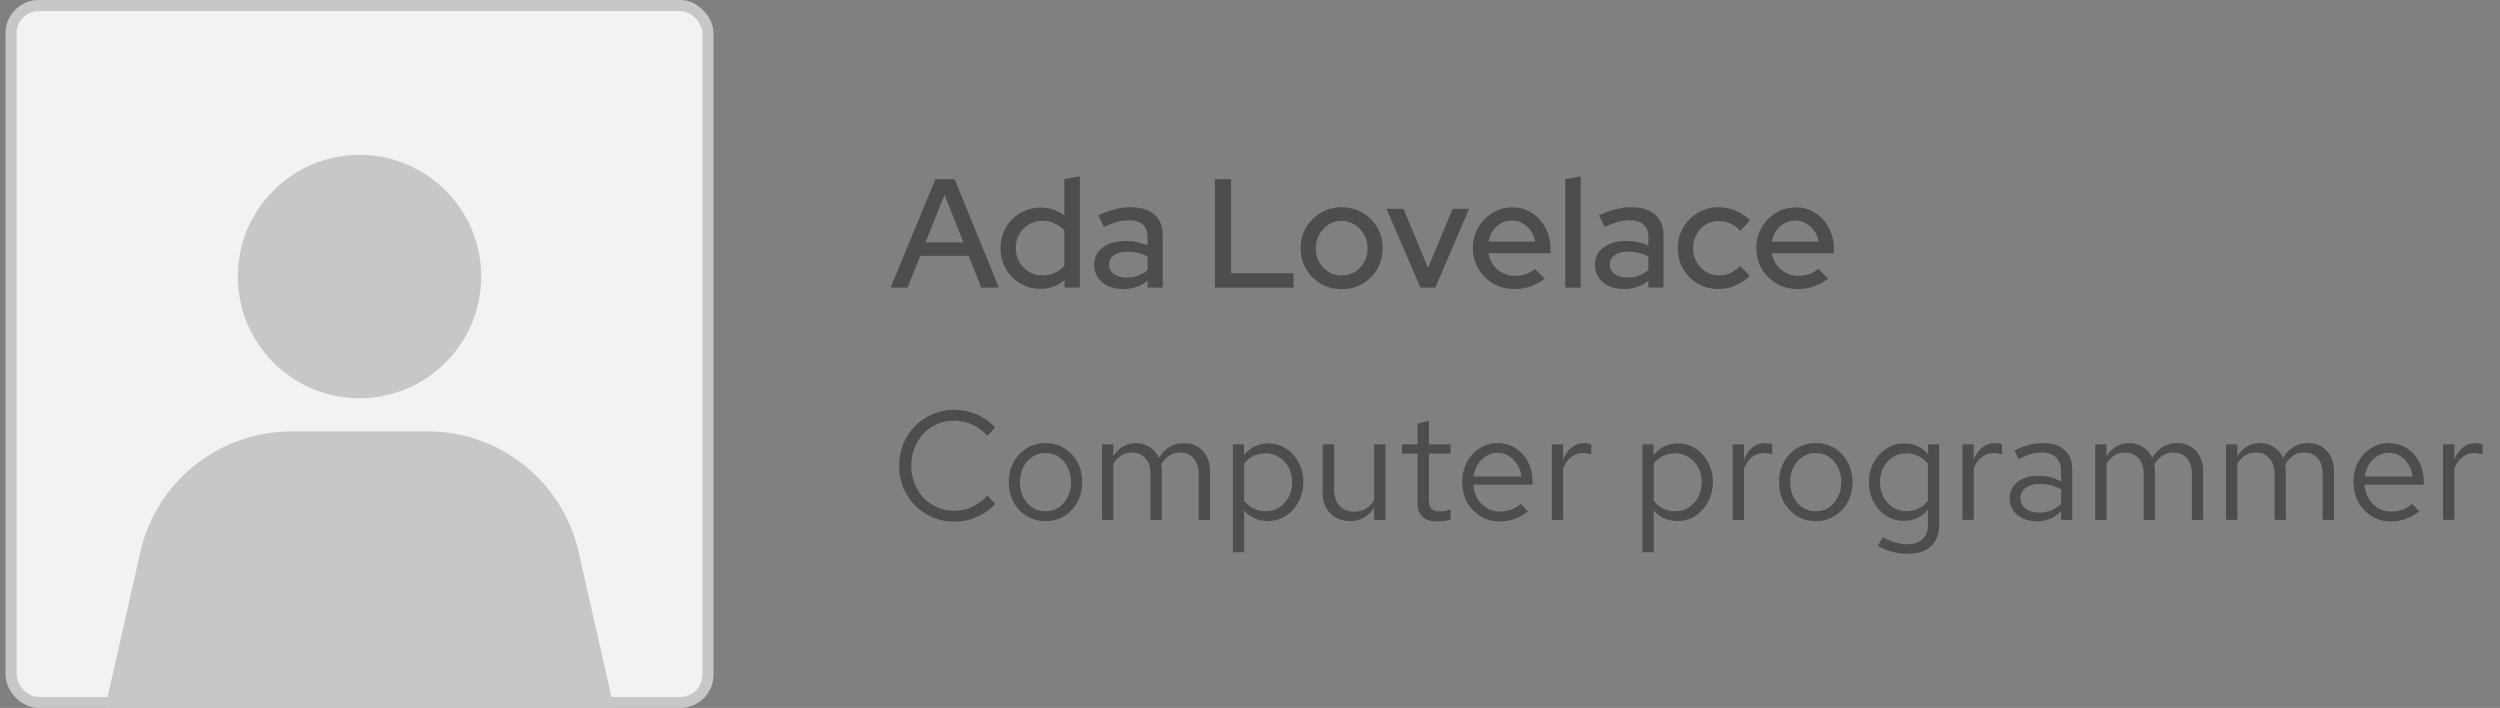
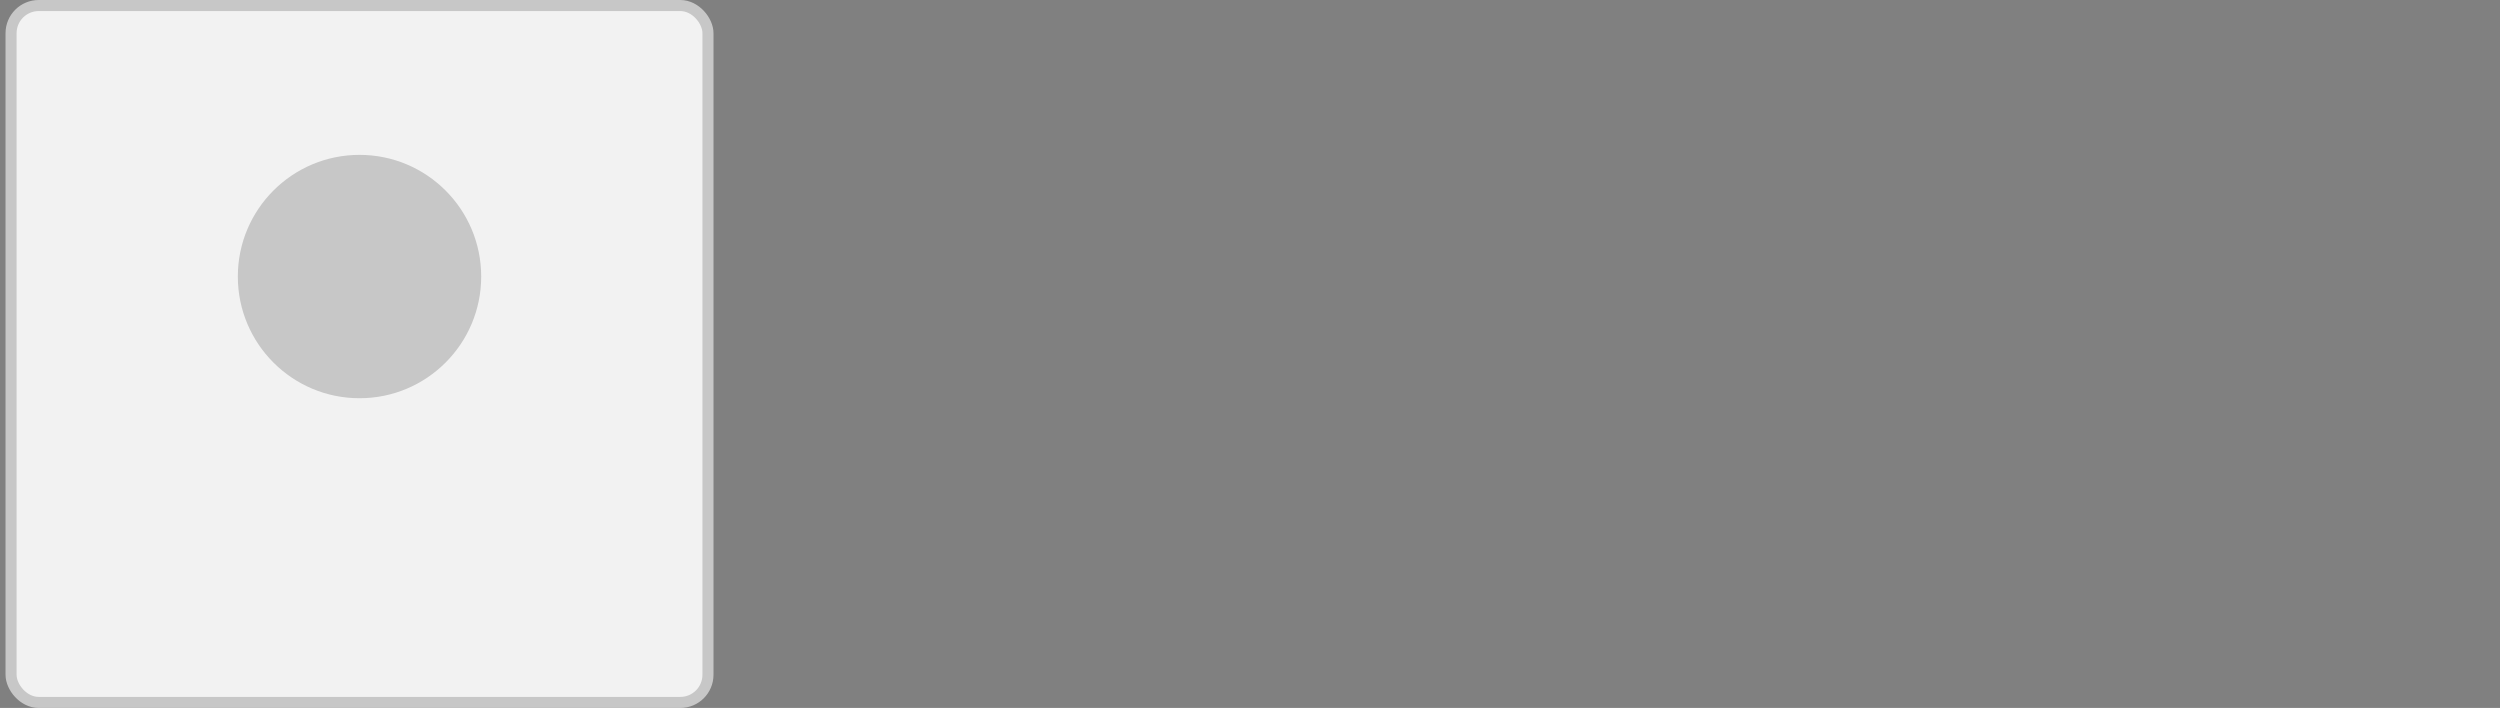
<svg xmlns="http://www.w3.org/2000/svg" width="226" height="64" viewBox="0 0 226 64" fill="none">
  <rect x="0" y="0" width="226" height="64" fill="#808080" stroke="none" />
  <rect x="1" y="0.5" width="63" height="63" rx="2.5" fill="#F2F2F2" stroke="#C7C7C7" />
-   <path d="M12.687 49.911L9.5 64H55.5L52.313 49.911C50.87 43.531 45.2 39 38.658 39H26.342C19.8 39 14.13 43.531 12.687 49.911Z" fill="#C7C7C7" />
  <path d="M32.5 36C38.575 36 43.5 31.075 43.5 25C43.5 18.925 38.575 14 32.5 14C26.425 14 21.5 18.925 21.5 25C21.5 31.075 26.425 36 32.5 36Z" fill="#C7C7C7" />
-   <path d="M80.514 26L84.56 16.2H86.296L90.3 26H88.704L87.57 23.13H83.188L82.04 26H80.514ZM83.664 21.912H87.094L85.386 17.6L83.664 21.912ZM94.049 26.112C93.387 26.112 92.78 25.949 92.229 25.622C91.679 25.295 91.245 24.857 90.927 24.306C90.61 23.746 90.451 23.121 90.451 22.43C90.451 21.739 90.61 21.119 90.927 20.568C91.254 20.017 91.693 19.579 92.243 19.252C92.794 18.925 93.405 18.762 94.077 18.762C94.469 18.762 94.847 18.823 95.211 18.944C95.575 19.065 95.911 19.243 96.219 19.476V16.2L97.619 15.934V26H96.233V25.314C95.627 25.846 94.899 26.112 94.049 26.112ZM94.231 24.894C94.642 24.894 95.015 24.819 95.351 24.67C95.697 24.521 95.986 24.306 96.219 24.026V20.82C95.986 20.559 95.697 20.353 95.351 20.204C95.015 20.045 94.642 19.966 94.231 19.966C93.783 19.966 93.377 20.073 93.013 20.288C92.649 20.503 92.36 20.797 92.145 21.17C91.931 21.534 91.823 21.949 91.823 22.416C91.823 22.883 91.931 23.303 92.145 23.676C92.36 24.049 92.649 24.348 93.013 24.572C93.377 24.787 93.783 24.894 94.231 24.894ZM101.531 26.126C101.018 26.126 100.565 26.037 100.173 25.86C99.781 25.673 99.473 25.417 99.249 25.09C99.025 24.763 98.913 24.385 98.913 23.956C98.913 23.284 99.17 22.757 99.683 22.374C100.197 21.982 100.901 21.786 101.797 21.786C102.497 21.786 103.146 21.921 103.743 22.192V21.436C103.743 20.923 103.594 20.54 103.295 20.288C103.006 20.036 102.577 19.91 102.007 19.91C101.681 19.91 101.34 19.961 100.985 20.064C100.631 20.157 100.234 20.307 99.795 20.512L99.277 19.462C99.819 19.21 100.323 19.028 100.789 18.916C101.256 18.795 101.727 18.734 102.203 18.734C103.127 18.734 103.841 18.953 104.345 19.392C104.859 19.831 105.115 20.456 105.115 21.268V26H103.743V25.384C103.426 25.636 103.085 25.823 102.721 25.944C102.357 26.065 101.961 26.126 101.531 26.126ZM100.257 23.928C100.257 24.273 100.402 24.553 100.691 24.768C100.99 24.983 101.377 25.09 101.853 25.09C102.227 25.09 102.567 25.034 102.875 24.922C103.193 24.81 103.482 24.637 103.743 24.404V23.2C103.473 23.041 103.188 22.929 102.889 22.864C102.6 22.789 102.273 22.752 101.909 22.752C101.396 22.752 100.99 22.859 100.691 23.074C100.402 23.279 100.257 23.564 100.257 23.928ZM109.822 26V16.2H111.292V24.698H116.934V26H109.822ZM121.286 26.14C120.596 26.14 119.966 25.977 119.396 25.65C118.836 25.323 118.393 24.88 118.066 24.32C117.74 23.76 117.576 23.135 117.576 22.444C117.576 21.753 117.74 21.128 118.066 20.568C118.393 20.008 118.836 19.565 119.396 19.238C119.966 18.902 120.596 18.734 121.286 18.734C121.986 18.734 122.616 18.902 123.176 19.238C123.736 19.565 124.18 20.008 124.506 20.568C124.833 21.128 124.996 21.753 124.996 22.444C124.996 23.135 124.833 23.76 124.506 24.32C124.18 24.88 123.736 25.323 123.176 25.65C122.616 25.977 121.986 26.14 121.286 26.14ZM121.286 24.908C121.725 24.908 122.122 24.801 122.476 24.586C122.831 24.362 123.111 24.063 123.316 23.69C123.522 23.317 123.624 22.897 123.624 22.43C123.624 21.973 123.517 21.562 123.302 21.198C123.097 20.825 122.817 20.526 122.462 20.302C122.117 20.078 121.725 19.966 121.286 19.966C120.848 19.966 120.451 20.078 120.096 20.302C119.751 20.526 119.471 20.825 119.256 21.198C119.051 21.562 118.948 21.973 118.948 22.43C118.948 22.897 119.051 23.317 119.256 23.69C119.462 24.063 119.742 24.362 120.096 24.586C120.451 24.801 120.848 24.908 121.286 24.908ZM128.411 26L125.331 18.874H126.871L129.097 24.208L131.323 18.874H132.807L129.755 26H128.411ZM136.887 26.126C136.187 26.126 135.552 25.963 134.983 25.636C134.423 25.309 133.975 24.866 133.639 24.306C133.312 23.746 133.149 23.121 133.149 22.43C133.149 21.749 133.307 21.133 133.625 20.582C133.942 20.022 134.371 19.579 134.913 19.252C135.454 18.916 136.056 18.748 136.719 18.748C137.381 18.748 137.969 18.916 138.483 19.252C138.996 19.579 139.402 20.027 139.701 20.596C140.009 21.156 140.163 21.791 140.163 22.5V22.892H134.549C134.623 23.284 134.768 23.634 134.983 23.942C135.207 24.25 135.487 24.493 135.823 24.67C136.168 24.847 136.541 24.936 136.943 24.936C137.288 24.936 137.619 24.885 137.937 24.782C138.263 24.67 138.534 24.511 138.749 24.306L139.645 25.188C139.225 25.505 138.791 25.743 138.343 25.902C137.904 26.051 137.419 26.126 136.887 26.126ZM134.563 21.842H138.777C138.721 21.469 138.59 21.142 138.385 20.862C138.189 20.573 137.941 20.349 137.643 20.19C137.353 20.022 137.036 19.938 136.691 19.938C136.336 19.938 136.009 20.017 135.711 20.176C135.412 20.335 135.16 20.559 134.955 20.848C134.759 21.128 134.628 21.459 134.563 21.842ZM141.496 26V16.2L142.896 15.934V26H141.496ZM146.799 26.126C146.285 26.126 145.833 26.037 145.441 25.86C145.049 25.673 144.741 25.417 144.517 25.09C144.293 24.763 144.181 24.385 144.181 23.956C144.181 23.284 144.437 22.757 144.951 22.374C145.464 21.982 146.169 21.786 147.065 21.786C147.765 21.786 148.413 21.921 149.011 22.192V21.436C149.011 20.923 148.861 20.54 148.563 20.288C148.273 20.036 147.844 19.91 147.275 19.91C146.948 19.91 146.607 19.961 146.253 20.064C145.898 20.157 145.501 20.307 145.063 20.512L144.545 19.462C145.086 19.21 145.59 19.028 146.057 18.916C146.523 18.795 146.995 18.734 147.471 18.734C148.395 18.734 149.109 18.953 149.613 19.392C150.126 19.831 150.383 20.456 150.383 21.268V26H149.011V25.384C148.693 25.636 148.353 25.823 147.989 25.944C147.625 26.065 147.228 26.126 146.799 26.126ZM145.525 23.928C145.525 24.273 145.669 24.553 145.959 24.768C146.257 24.983 146.645 25.09 147.121 25.09C147.494 25.09 147.835 25.034 148.143 24.922C148.46 24.81 148.749 24.637 149.011 24.404V23.2C148.74 23.041 148.455 22.929 148.157 22.864C147.867 22.789 147.541 22.752 147.177 22.752C146.663 22.752 146.257 22.859 145.959 23.074C145.669 23.279 145.525 23.564 145.525 23.928ZM155.342 26.126C154.661 26.126 154.04 25.963 153.48 25.636C152.92 25.309 152.477 24.866 152.15 24.306C151.833 23.746 151.674 23.121 151.674 22.43C151.674 21.739 151.837 21.119 152.164 20.568C152.491 20.008 152.929 19.565 153.48 19.238C154.04 18.902 154.661 18.734 155.342 18.734C155.883 18.734 156.401 18.837 156.896 19.042C157.4 19.247 157.834 19.537 158.198 19.91L157.33 20.876C157.059 20.577 156.756 20.353 156.42 20.204C156.084 20.055 155.734 19.98 155.37 19.98C154.941 19.98 154.549 20.087 154.194 20.302C153.849 20.517 153.573 20.811 153.368 21.184C153.163 21.557 153.06 21.973 153.06 22.43C153.06 22.887 153.163 23.303 153.368 23.676C153.573 24.049 153.853 24.348 154.208 24.572C154.563 24.787 154.959 24.894 155.398 24.894C155.762 24.894 156.103 24.824 156.42 24.684C156.737 24.535 157.036 24.32 157.316 24.04L158.17 24.936C157.797 25.319 157.363 25.613 156.868 25.818C156.383 26.023 155.874 26.126 155.342 26.126ZM162.508 26.126C161.808 26.126 161.173 25.963 160.604 25.636C160.044 25.309 159.596 24.866 159.26 24.306C158.933 23.746 158.77 23.121 158.77 22.43C158.77 21.749 158.928 21.133 159.246 20.582C159.563 20.022 159.992 19.579 160.534 19.252C161.075 18.916 161.677 18.748 162.34 18.748C163.002 18.748 163.59 18.916 164.104 19.252C164.617 19.579 165.023 20.027 165.322 20.596C165.63 21.156 165.784 21.791 165.784 22.5V22.892H160.17C160.244 23.284 160.389 23.634 160.604 23.942C160.828 24.25 161.108 24.493 161.444 24.67C161.789 24.847 162.162 24.936 162.564 24.936C162.909 24.936 163.24 24.885 163.558 24.782C163.884 24.67 164.155 24.511 164.37 24.306L165.266 25.188C164.846 25.505 164.412 25.743 163.964 25.902C163.525 26.051 163.04 26.126 162.508 26.126ZM160.184 21.842H164.398C164.342 21.469 164.211 21.142 164.006 20.862C163.81 20.573 163.562 20.349 163.264 20.19C162.974 20.022 162.657 19.938 162.312 19.938C161.957 19.938 161.63 20.017 161.332 20.176C161.033 20.335 160.781 20.559 160.576 20.848C160.38 21.128 160.249 21.459 160.184 21.842ZM86.268 47.154C85.568 47.154 84.915 47.028 84.308 46.776C83.711 46.515 83.183 46.155 82.726 45.698C82.269 45.231 81.914 44.695 81.662 44.088C81.41 43.472 81.284 42.809 81.284 42.1C81.284 41.391 81.41 40.733 81.662 40.126C81.914 39.51 82.269 38.973 82.726 38.516C83.183 38.049 83.711 37.69 84.308 37.438C84.915 37.177 85.568 37.046 86.268 37.046C86.753 37.046 87.215 37.111 87.654 37.242C88.102 37.363 88.522 37.545 88.914 37.788C89.306 38.021 89.656 38.311 89.964 38.656L89.25 39.398C88.886 38.959 88.438 38.623 87.906 38.39C87.383 38.147 86.837 38.026 86.268 38.026C85.717 38.026 85.204 38.129 84.728 38.334C84.252 38.539 83.837 38.829 83.482 39.202C83.137 39.575 82.866 40.009 82.67 40.504C82.474 40.989 82.376 41.521 82.376 42.1C82.376 42.669 82.474 43.201 82.67 43.696C82.866 44.191 83.137 44.625 83.482 44.998C83.837 45.371 84.252 45.661 84.728 45.866C85.204 46.071 85.717 46.174 86.268 46.174C86.837 46.174 87.383 46.053 87.906 45.81C88.438 45.567 88.886 45.231 89.25 44.802L89.964 45.544C89.656 45.889 89.306 46.183 88.914 46.426C88.522 46.659 88.102 46.841 87.654 46.972C87.215 47.093 86.753 47.154 86.268 47.154ZM94.527 47.112C93.892 47.112 93.323 46.958 92.819 46.65C92.315 46.342 91.918 45.922 91.629 45.39C91.34 44.858 91.195 44.256 91.195 43.584C91.195 42.912 91.34 42.31 91.629 41.778C91.918 41.246 92.315 40.826 92.819 40.518C93.323 40.21 93.892 40.056 94.527 40.056C95.153 40.056 95.713 40.21 96.207 40.518C96.711 40.826 97.108 41.246 97.397 41.778C97.686 42.31 97.831 42.912 97.831 43.584C97.831 44.256 97.686 44.858 97.397 45.39C97.108 45.922 96.711 46.342 96.207 46.65C95.713 46.958 95.153 47.112 94.527 47.112ZM94.513 46.216C94.961 46.216 95.358 46.104 95.703 45.88C96.049 45.647 96.319 45.329 96.515 44.928C96.721 44.527 96.823 44.079 96.823 43.584C96.823 43.08 96.721 42.632 96.515 42.24C96.319 41.839 96.049 41.526 95.703 41.302C95.358 41.069 94.961 40.952 94.513 40.952C94.065 40.952 93.668 41.069 93.323 41.302C92.978 41.526 92.703 41.839 92.497 42.24C92.301 42.632 92.203 43.08 92.203 43.584C92.203 44.079 92.301 44.527 92.497 44.928C92.703 45.329 92.978 45.647 93.323 45.88C93.668 46.104 94.065 46.216 94.513 46.216ZM99.624 47V40.168H100.646V41.232C100.908 40.84 101.206 40.546 101.542 40.35C101.878 40.154 102.256 40.056 102.676 40.056C103.162 40.056 103.586 40.177 103.95 40.42C104.314 40.653 104.59 40.975 104.776 41.386C105.047 40.947 105.369 40.616 105.742 40.392C106.125 40.168 106.564 40.056 107.058 40.056C107.516 40.056 107.917 40.163 108.262 40.378C108.617 40.593 108.892 40.891 109.088 41.274C109.284 41.647 109.382 42.086 109.382 42.59V47H108.36V42.842C108.36 42.245 108.211 41.773 107.912 41.428C107.614 41.083 107.203 40.91 106.68 40.91C106.326 40.91 106.004 40.999 105.714 41.176C105.434 41.353 105.187 41.624 104.972 41.988C104.991 42.081 105.005 42.179 105.014 42.282C105.024 42.385 105.028 42.487 105.028 42.59V47H104.006V42.842C104.006 42.245 103.852 41.773 103.544 41.428C103.246 41.083 102.835 40.91 102.312 40.91C101.612 40.91 101.057 41.246 100.646 41.918V47H99.624ZM111.45 49.926V40.168H112.458V41.148C112.72 40.803 113.037 40.541 113.41 40.364C113.793 40.177 114.213 40.084 114.67 40.084C115.268 40.084 115.8 40.243 116.266 40.56C116.742 40.868 117.12 41.288 117.4 41.82C117.68 42.343 117.82 42.931 117.82 43.584C117.82 44.237 117.676 44.83 117.386 45.362C117.106 45.894 116.724 46.319 116.238 46.636C115.762 46.944 115.221 47.098 114.614 47.098C114.185 47.098 113.788 47.019 113.424 46.86C113.06 46.692 112.743 46.454 112.472 46.146V49.926H111.45ZM114.418 46.216C114.876 46.216 115.282 46.104 115.636 45.88C116 45.647 116.285 45.334 116.49 44.942C116.705 44.541 116.812 44.093 116.812 43.598C116.812 43.094 116.705 42.646 116.49 42.254C116.285 41.862 116 41.554 115.636 41.33C115.282 41.097 114.876 40.98 114.418 40.98C114.017 40.98 113.644 41.064 113.298 41.232C112.962 41.391 112.687 41.619 112.472 41.918V45.264C112.696 45.563 112.976 45.796 113.312 45.964C113.658 46.132 114.026 46.216 114.418 46.216ZM122.049 47.112C121.563 47.112 121.134 47.005 120.761 46.79C120.387 46.575 120.093 46.277 119.879 45.894C119.673 45.511 119.571 45.073 119.571 44.578V40.168H120.607V44.284C120.607 44.891 120.77 45.371 121.097 45.726C121.423 46.081 121.867 46.258 122.427 46.258C122.809 46.258 123.15 46.169 123.449 45.992C123.757 45.815 124.013 45.558 124.219 45.222V40.168H125.241V47H124.219V45.894C123.957 46.295 123.645 46.599 123.281 46.804C122.926 47.009 122.515 47.112 122.049 47.112ZM129.941 47.14C129.353 47.14 128.905 47 128.597 46.72C128.298 46.431 128.149 46.015 128.149 45.474V41.008H126.735V40.168H128.149V38.292L129.171 38.054V40.168H131.131V41.008H129.171V45.208C129.171 45.572 129.246 45.833 129.395 45.992C129.554 46.151 129.81 46.23 130.165 46.23C130.342 46.23 130.501 46.216 130.641 46.188C130.781 46.16 130.944 46.113 131.131 46.048V46.958C130.944 47.023 130.748 47.07 130.543 47.098C130.338 47.126 130.137 47.14 129.941 47.14ZM135.571 47.14C134.937 47.14 134.363 46.986 133.849 46.678C133.336 46.361 132.93 45.936 132.631 45.404C132.333 44.863 132.183 44.256 132.183 43.584C132.183 42.912 132.323 42.31 132.603 41.778C132.893 41.246 133.28 40.826 133.765 40.518C134.251 40.21 134.792 40.056 135.389 40.056C135.996 40.056 136.533 40.21 136.999 40.518C137.475 40.817 137.849 41.227 138.119 41.75C138.399 42.263 138.539 42.847 138.539 43.5V43.808H133.177C133.215 44.275 133.341 44.695 133.555 45.068C133.779 45.432 134.069 45.721 134.423 45.936C134.787 46.141 135.184 46.244 135.613 46.244C135.968 46.244 136.309 46.183 136.635 46.062C136.971 45.931 137.256 45.759 137.489 45.544L138.133 46.23C137.741 46.538 137.335 46.767 136.915 46.916C136.495 47.065 136.047 47.14 135.571 47.14ZM133.205 43.08H137.531C137.485 42.669 137.359 42.305 137.153 41.988C136.957 41.661 136.705 41.405 136.397 41.218C136.099 41.031 135.763 40.938 135.389 40.938C135.016 40.938 134.675 41.031 134.367 41.218C134.059 41.395 133.803 41.647 133.597 41.974C133.401 42.291 133.271 42.66 133.205 43.08ZM140.284 47V40.168H141.306V41.568C141.484 41.092 141.736 40.723 142.062 40.462C142.398 40.191 142.781 40.056 143.21 40.056C143.332 40.056 143.444 40.065 143.546 40.084C143.649 40.093 143.752 40.117 143.854 40.154V41.078C143.742 41.041 143.621 41.013 143.49 40.994C143.369 40.966 143.252 40.952 143.14 40.952C142.72 40.952 142.352 41.073 142.034 41.316C141.726 41.559 141.484 41.899 141.306 42.338V47H140.284ZM148.474 49.926V40.168H149.482V41.148C149.743 40.803 150.06 40.541 150.434 40.364C150.816 40.177 151.236 40.084 151.694 40.084C152.291 40.084 152.823 40.243 153.29 40.56C153.766 40.868 154.144 41.288 154.424 41.82C154.704 42.343 154.844 42.931 154.844 43.584C154.844 44.237 154.699 44.83 154.41 45.362C154.13 45.894 153.747 46.319 153.262 46.636C152.786 46.944 152.244 47.098 151.638 47.098C151.208 47.098 150.812 47.019 150.448 46.86C150.084 46.692 149.766 46.454 149.496 46.146V49.926H148.474ZM151.442 46.216C151.899 46.216 152.305 46.104 152.66 45.88C153.024 45.647 153.308 45.334 153.514 44.942C153.728 44.541 153.836 44.093 153.836 43.598C153.836 43.094 153.728 42.646 153.514 42.254C153.308 41.862 153.024 41.554 152.66 41.33C152.305 41.097 151.899 40.98 151.442 40.98C151.04 40.98 150.667 41.064 150.322 41.232C149.986 41.391 149.71 41.619 149.496 41.918V45.264C149.72 45.563 150 45.796 150.336 45.964C150.681 46.132 151.05 46.216 151.442 46.216ZM156.636 47V40.168H157.658V41.568C157.835 41.092 158.087 40.723 158.414 40.462C158.75 40.191 159.133 40.056 159.562 40.056C159.683 40.056 159.795 40.065 159.898 40.084C160.001 40.093 160.103 40.117 160.206 40.154V41.078C160.094 41.041 159.973 41.013 159.842 40.994C159.721 40.966 159.604 40.952 159.492 40.952C159.072 40.952 158.703 41.073 158.386 41.316C158.078 41.559 157.835 41.899 157.658 42.338V47H156.636ZM164.158 47.112C163.523 47.112 162.954 46.958 162.45 46.65C161.946 46.342 161.549 45.922 161.26 45.39C160.971 44.858 160.826 44.256 160.826 43.584C160.826 42.912 160.971 42.31 161.26 41.778C161.549 41.246 161.946 40.826 162.45 40.518C162.954 40.21 163.523 40.056 164.158 40.056C164.783 40.056 165.343 40.21 165.838 40.518C166.342 40.826 166.739 41.246 167.028 41.778C167.317 42.31 167.462 42.912 167.462 43.584C167.462 44.256 167.317 44.858 167.028 45.39C166.739 45.922 166.342 46.342 165.838 46.65C165.343 46.958 164.783 47.112 164.158 47.112ZM164.144 46.216C164.592 46.216 164.989 46.104 165.334 45.88C165.679 45.647 165.95 45.329 166.146 44.928C166.351 44.527 166.454 44.079 166.454 43.584C166.454 43.08 166.351 42.632 166.146 42.24C165.95 41.839 165.679 41.526 165.334 41.302C164.989 41.069 164.592 40.952 164.144 40.952C163.696 40.952 163.299 41.069 162.954 41.302C162.609 41.526 162.333 41.839 162.128 42.24C161.932 42.632 161.834 43.08 161.834 43.584C161.834 44.079 161.932 44.527 162.128 44.928C162.333 45.329 162.609 45.647 162.954 45.88C163.299 46.104 163.696 46.216 164.144 46.216ZM172.419 50.066C171.962 50.066 171.5 50.001 171.033 49.87C170.576 49.749 170.151 49.576 169.759 49.352L170.193 48.568C170.613 48.783 170.996 48.941 171.341 49.044C171.686 49.147 172.032 49.198 172.377 49.198C173.002 49.198 173.474 49.049 173.791 48.75C174.118 48.451 174.281 48.017 174.281 47.448V46.076C174.02 46.403 173.702 46.655 173.329 46.832C172.956 47 172.545 47.084 172.097 47.084C171.509 47.084 170.977 46.93 170.501 46.622C170.025 46.305 169.647 45.885 169.367 45.362C169.087 44.83 168.947 44.237 168.947 43.584C168.947 42.931 169.087 42.343 169.367 41.82C169.656 41.288 170.044 40.868 170.529 40.56C171.014 40.243 171.556 40.084 172.153 40.084C172.582 40.084 172.979 40.168 173.343 40.336C173.707 40.495 174.024 40.733 174.295 41.05V40.168H175.303V47.434C175.303 48.283 175.056 48.932 174.561 49.38C174.066 49.837 173.352 50.066 172.419 50.066ZM172.349 46.202C172.75 46.202 173.119 46.123 173.455 45.964C173.791 45.796 174.066 45.567 174.281 45.278V41.904C174.057 41.615 173.772 41.391 173.427 41.232C173.091 41.064 172.732 40.98 172.349 40.98C171.892 40.98 171.481 41.092 171.117 41.316C170.762 41.54 170.478 41.848 170.263 42.24C170.058 42.632 169.955 43.08 169.955 43.584C169.955 44.079 170.058 44.527 170.263 44.928C170.478 45.32 170.762 45.633 171.117 45.866C171.481 46.09 171.892 46.202 172.349 46.202ZM177.404 47V40.168H178.426V41.568C178.603 41.092 178.855 40.723 179.182 40.462C179.518 40.191 179.9 40.056 180.33 40.056C180.451 40.056 180.563 40.065 180.666 40.084C180.768 40.093 180.871 40.117 180.974 40.154V41.078C180.862 41.041 180.74 41.013 180.61 40.994C180.488 40.966 180.372 40.952 180.26 40.952C179.84 40.952 179.471 41.073 179.154 41.316C178.846 41.559 178.603 41.899 178.426 42.338V47H177.404ZM184.152 47.126C183.667 47.126 183.238 47.037 182.864 46.86C182.491 46.683 182.197 46.44 181.982 46.132C181.777 45.815 181.674 45.451 181.674 45.04C181.674 44.629 181.782 44.275 181.996 43.976C182.211 43.668 182.51 43.43 182.892 43.262C183.275 43.094 183.723 43.01 184.236 43.01C184.628 43.01 184.997 43.052 185.342 43.136C185.697 43.22 186.024 43.355 186.322 43.542V42.604C186.322 42.044 186.173 41.624 185.874 41.344C185.576 41.055 185.137 40.91 184.558 40.91C184.241 40.91 183.914 40.957 183.578 41.05C183.252 41.143 182.888 41.293 182.486 41.498L182.108 40.714C183.023 40.275 183.882 40.056 184.684 40.056C185.534 40.056 186.187 40.266 186.644 40.686C187.102 41.097 187.33 41.689 187.33 42.464V47H186.322V46.202C186.024 46.51 185.692 46.743 185.328 46.902C184.964 47.051 184.572 47.126 184.152 47.126ZM182.654 45.012C182.654 45.413 182.808 45.735 183.116 45.978C183.434 46.221 183.849 46.342 184.362 46.342C184.745 46.342 185.095 46.277 185.412 46.146C185.739 46.015 186.042 45.819 186.322 45.558V44.242C186.033 44.074 185.734 43.953 185.426 43.878C185.118 43.794 184.773 43.752 184.39 43.752C183.868 43.752 183.448 43.869 183.13 44.102C182.813 44.326 182.654 44.629 182.654 45.012ZM189.407 47V40.168H190.429V41.232C190.691 40.84 190.989 40.546 191.325 40.35C191.661 40.154 192.039 40.056 192.459 40.056C192.945 40.056 193.369 40.177 193.733 40.42C194.097 40.653 194.373 40.975 194.559 41.386C194.83 40.947 195.152 40.616 195.525 40.392C195.908 40.168 196.347 40.056 196.841 40.056C197.299 40.056 197.7 40.163 198.045 40.378C198.4 40.593 198.675 40.891 198.871 41.274C199.067 41.647 199.165 42.086 199.165 42.59V47H198.143V42.842C198.143 42.245 197.994 41.773 197.695 41.428C197.397 41.083 196.986 40.91 196.463 40.91C196.109 40.91 195.787 40.999 195.497 41.176C195.217 41.353 194.97 41.624 194.755 41.988C194.774 42.081 194.788 42.179 194.797 42.282C194.807 42.385 194.811 42.487 194.811 42.59V47H193.789V42.842C193.789 42.245 193.635 41.773 193.327 41.428C193.029 41.083 192.618 40.91 192.095 40.91C191.395 40.91 190.84 41.246 190.429 41.918V47H189.407ZM201.234 47V40.168H202.256V41.232C202.517 40.84 202.816 40.546 203.152 40.35C203.488 40.154 203.866 40.056 204.286 40.056C204.771 40.056 205.196 40.177 205.56 40.42C205.924 40.653 206.199 40.975 206.386 41.386C206.656 40.947 206.978 40.616 207.352 40.392C207.734 40.168 208.173 40.056 208.668 40.056C209.125 40.056 209.526 40.163 209.872 40.378C210.226 40.593 210.502 40.891 210.698 41.274C210.894 41.647 210.992 42.086 210.992 42.59V47H209.97V42.842C209.97 42.245 209.82 41.773 209.522 41.428C209.223 41.083 208.812 40.91 208.29 40.91C207.935 40.91 207.613 40.999 207.324 41.176C207.044 41.353 206.796 41.624 206.582 41.988C206.6 42.081 206.614 42.179 206.624 42.282C206.633 42.385 206.638 42.487 206.638 42.59V47H205.616V42.842C205.616 42.245 205.462 41.773 205.154 41.428C204.855 41.083 204.444 40.91 203.922 40.91C203.222 40.91 202.666 41.246 202.256 41.918V47H201.234ZM216.14 47.14C215.505 47.14 214.931 46.986 214.418 46.678C213.904 46.361 213.498 45.936 213.2 45.404C212.901 44.863 212.752 44.256 212.752 43.584C212.752 42.912 212.892 42.31 213.172 41.778C213.461 41.246 213.848 40.826 214.334 40.518C214.819 40.21 215.36 40.056 215.958 40.056C216.564 40.056 217.101 40.21 217.568 40.518C218.044 40.817 218.417 41.227 218.688 41.75C218.968 42.263 219.108 42.847 219.108 43.5V43.808H213.746C213.783 44.275 213.909 44.695 214.124 45.068C214.348 45.432 214.637 45.721 214.992 45.936C215.356 46.141 215.752 46.244 216.182 46.244C216.536 46.244 216.877 46.183 217.204 46.062C217.54 45.931 217.824 45.759 218.058 45.544L218.702 46.23C218.31 46.538 217.904 46.767 217.484 46.916C217.064 47.065 216.616 47.14 216.14 47.14ZM213.774 43.08H218.1C218.053 42.669 217.927 42.305 217.722 41.988C217.526 41.661 217.274 41.405 216.966 41.218C216.667 41.031 216.331 40.938 215.958 40.938C215.584 40.938 215.244 41.031 214.936 41.218C214.628 41.395 214.371 41.647 214.166 41.974C213.97 42.291 213.839 42.66 213.774 43.08ZM220.853 47V40.168H221.875V41.568C222.052 41.092 222.304 40.723 222.631 40.462C222.967 40.191 223.349 40.056 223.779 40.056C223.9 40.056 224.012 40.065 224.115 40.084C224.217 40.093 224.32 40.117 224.423 40.154V41.078C224.311 41.041 224.189 41.013 224.059 40.994C223.937 40.966 223.821 40.952 223.709 40.952C223.289 40.952 222.92 41.073 222.603 41.316C222.295 41.559 222.052 41.899 221.875 42.338V47H220.853Z" fill="#4D4D4D" />
</svg>